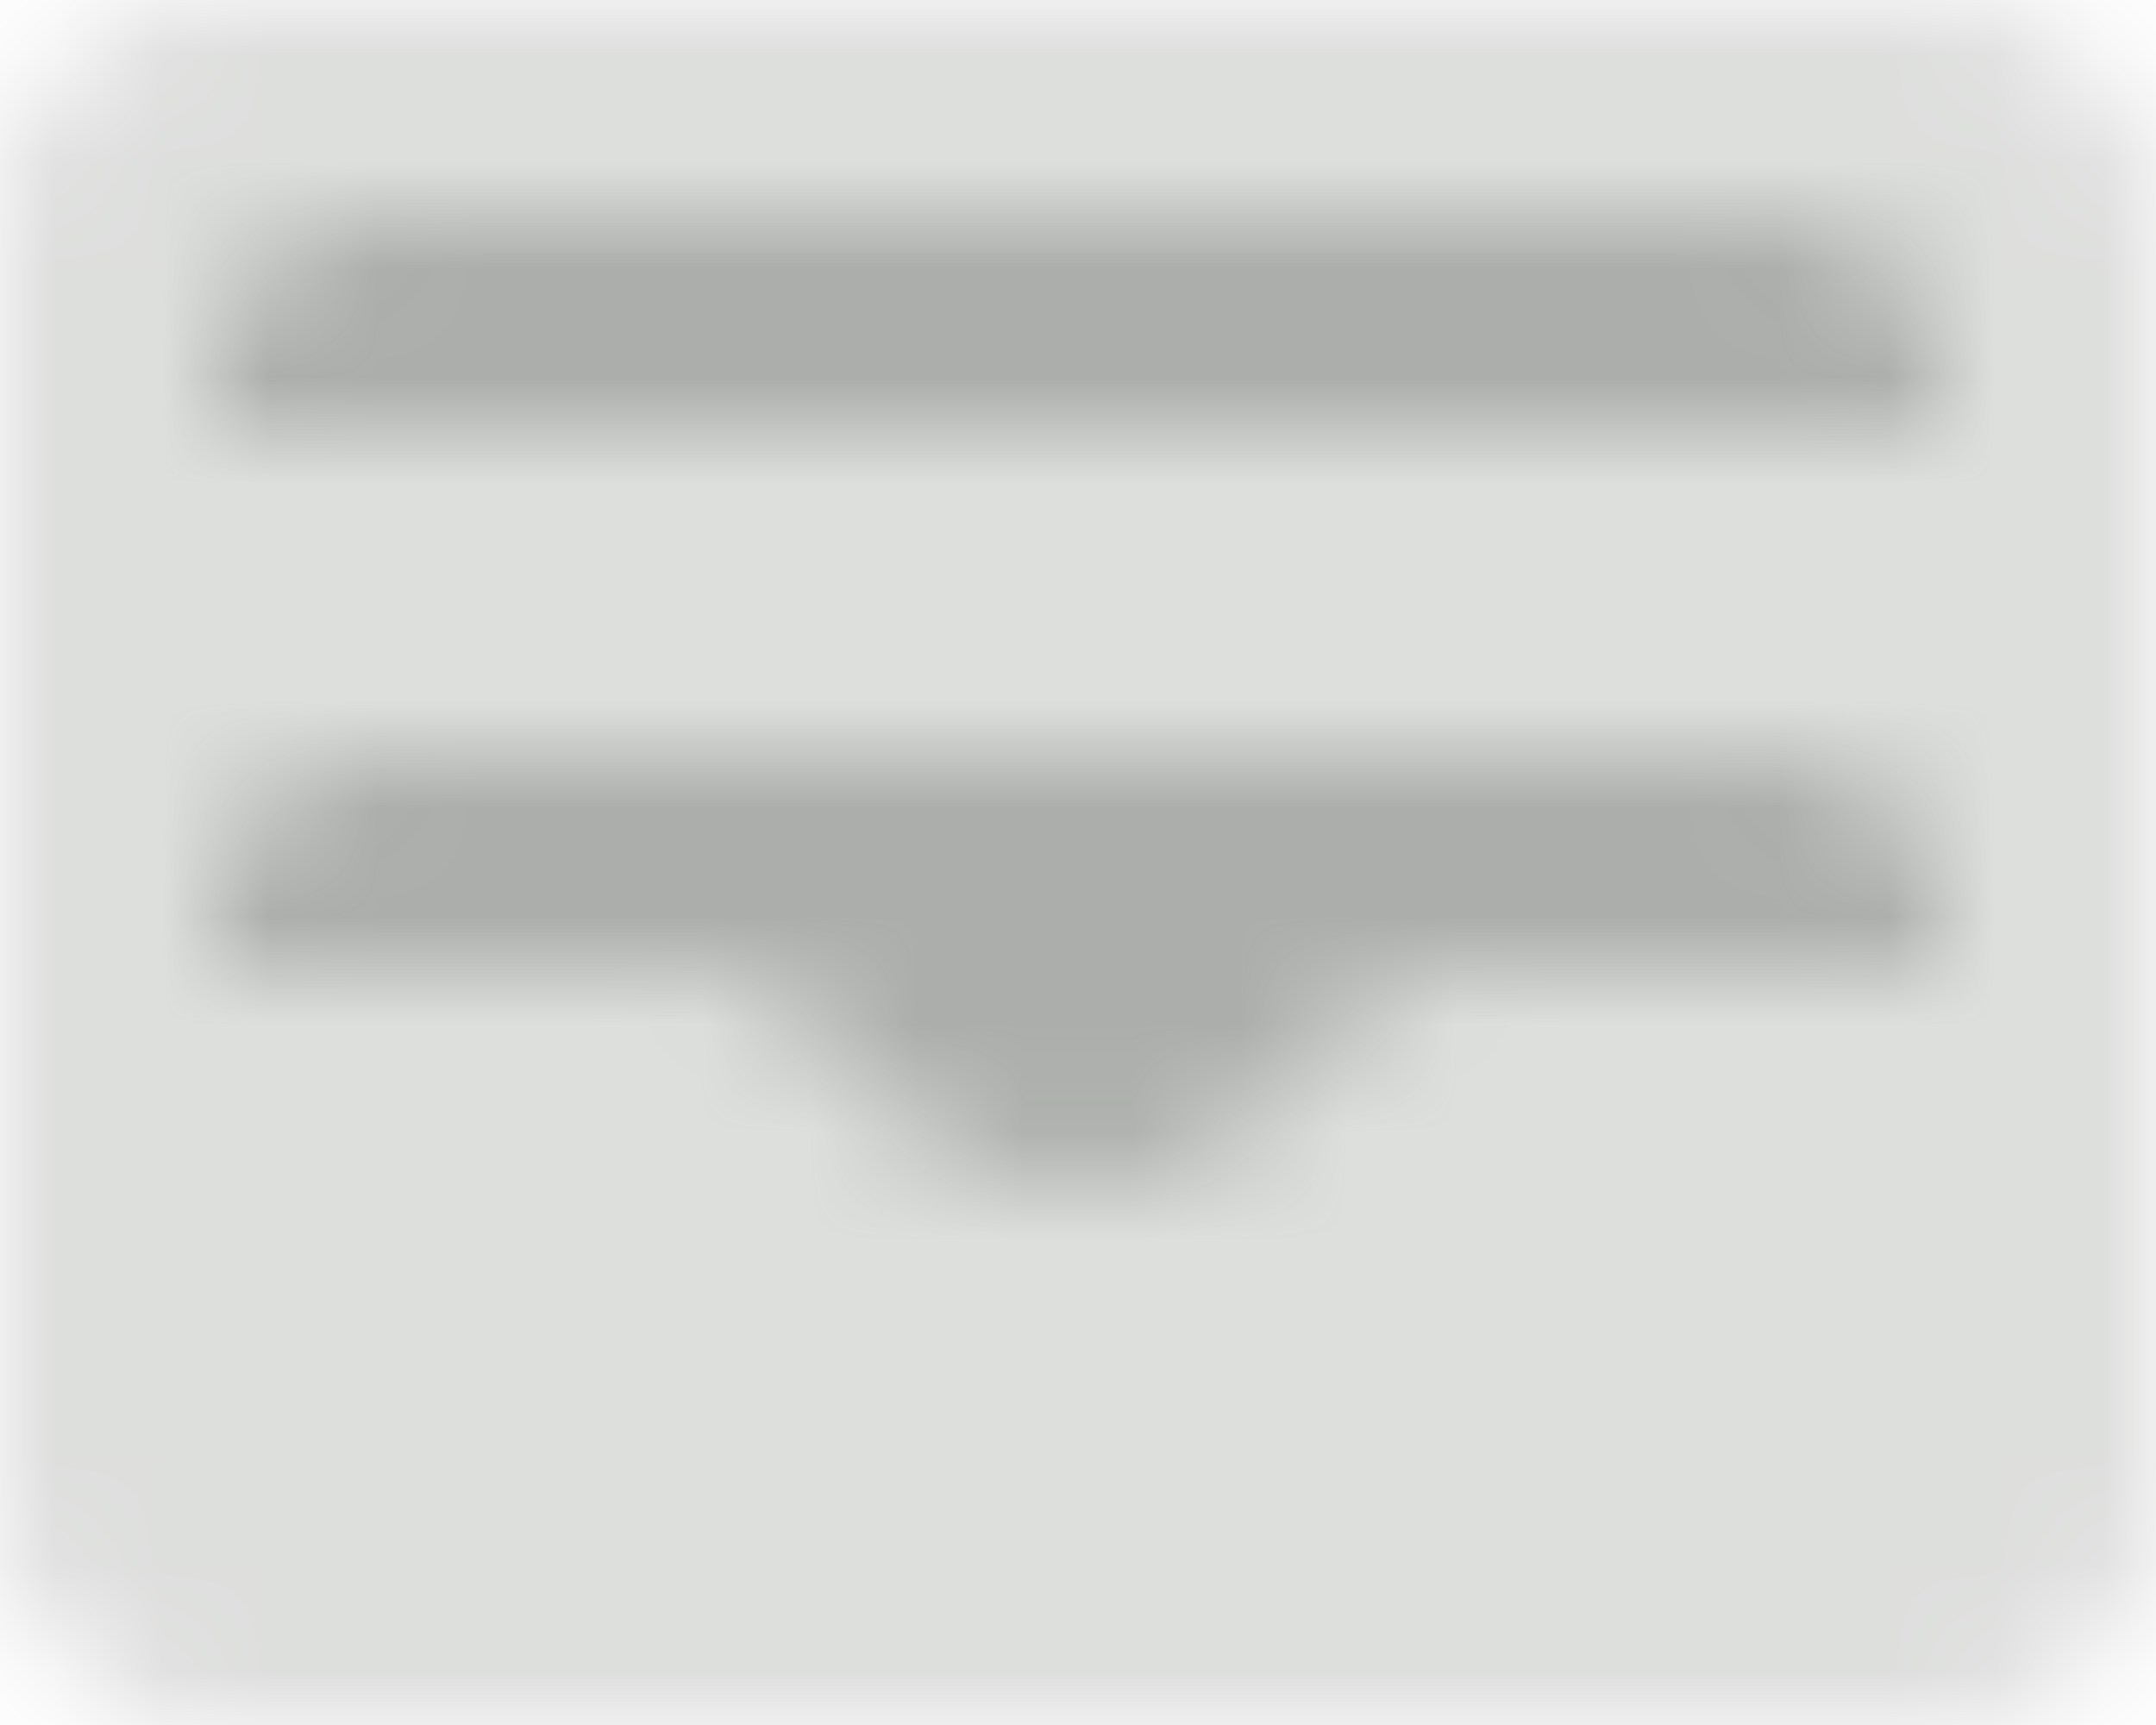
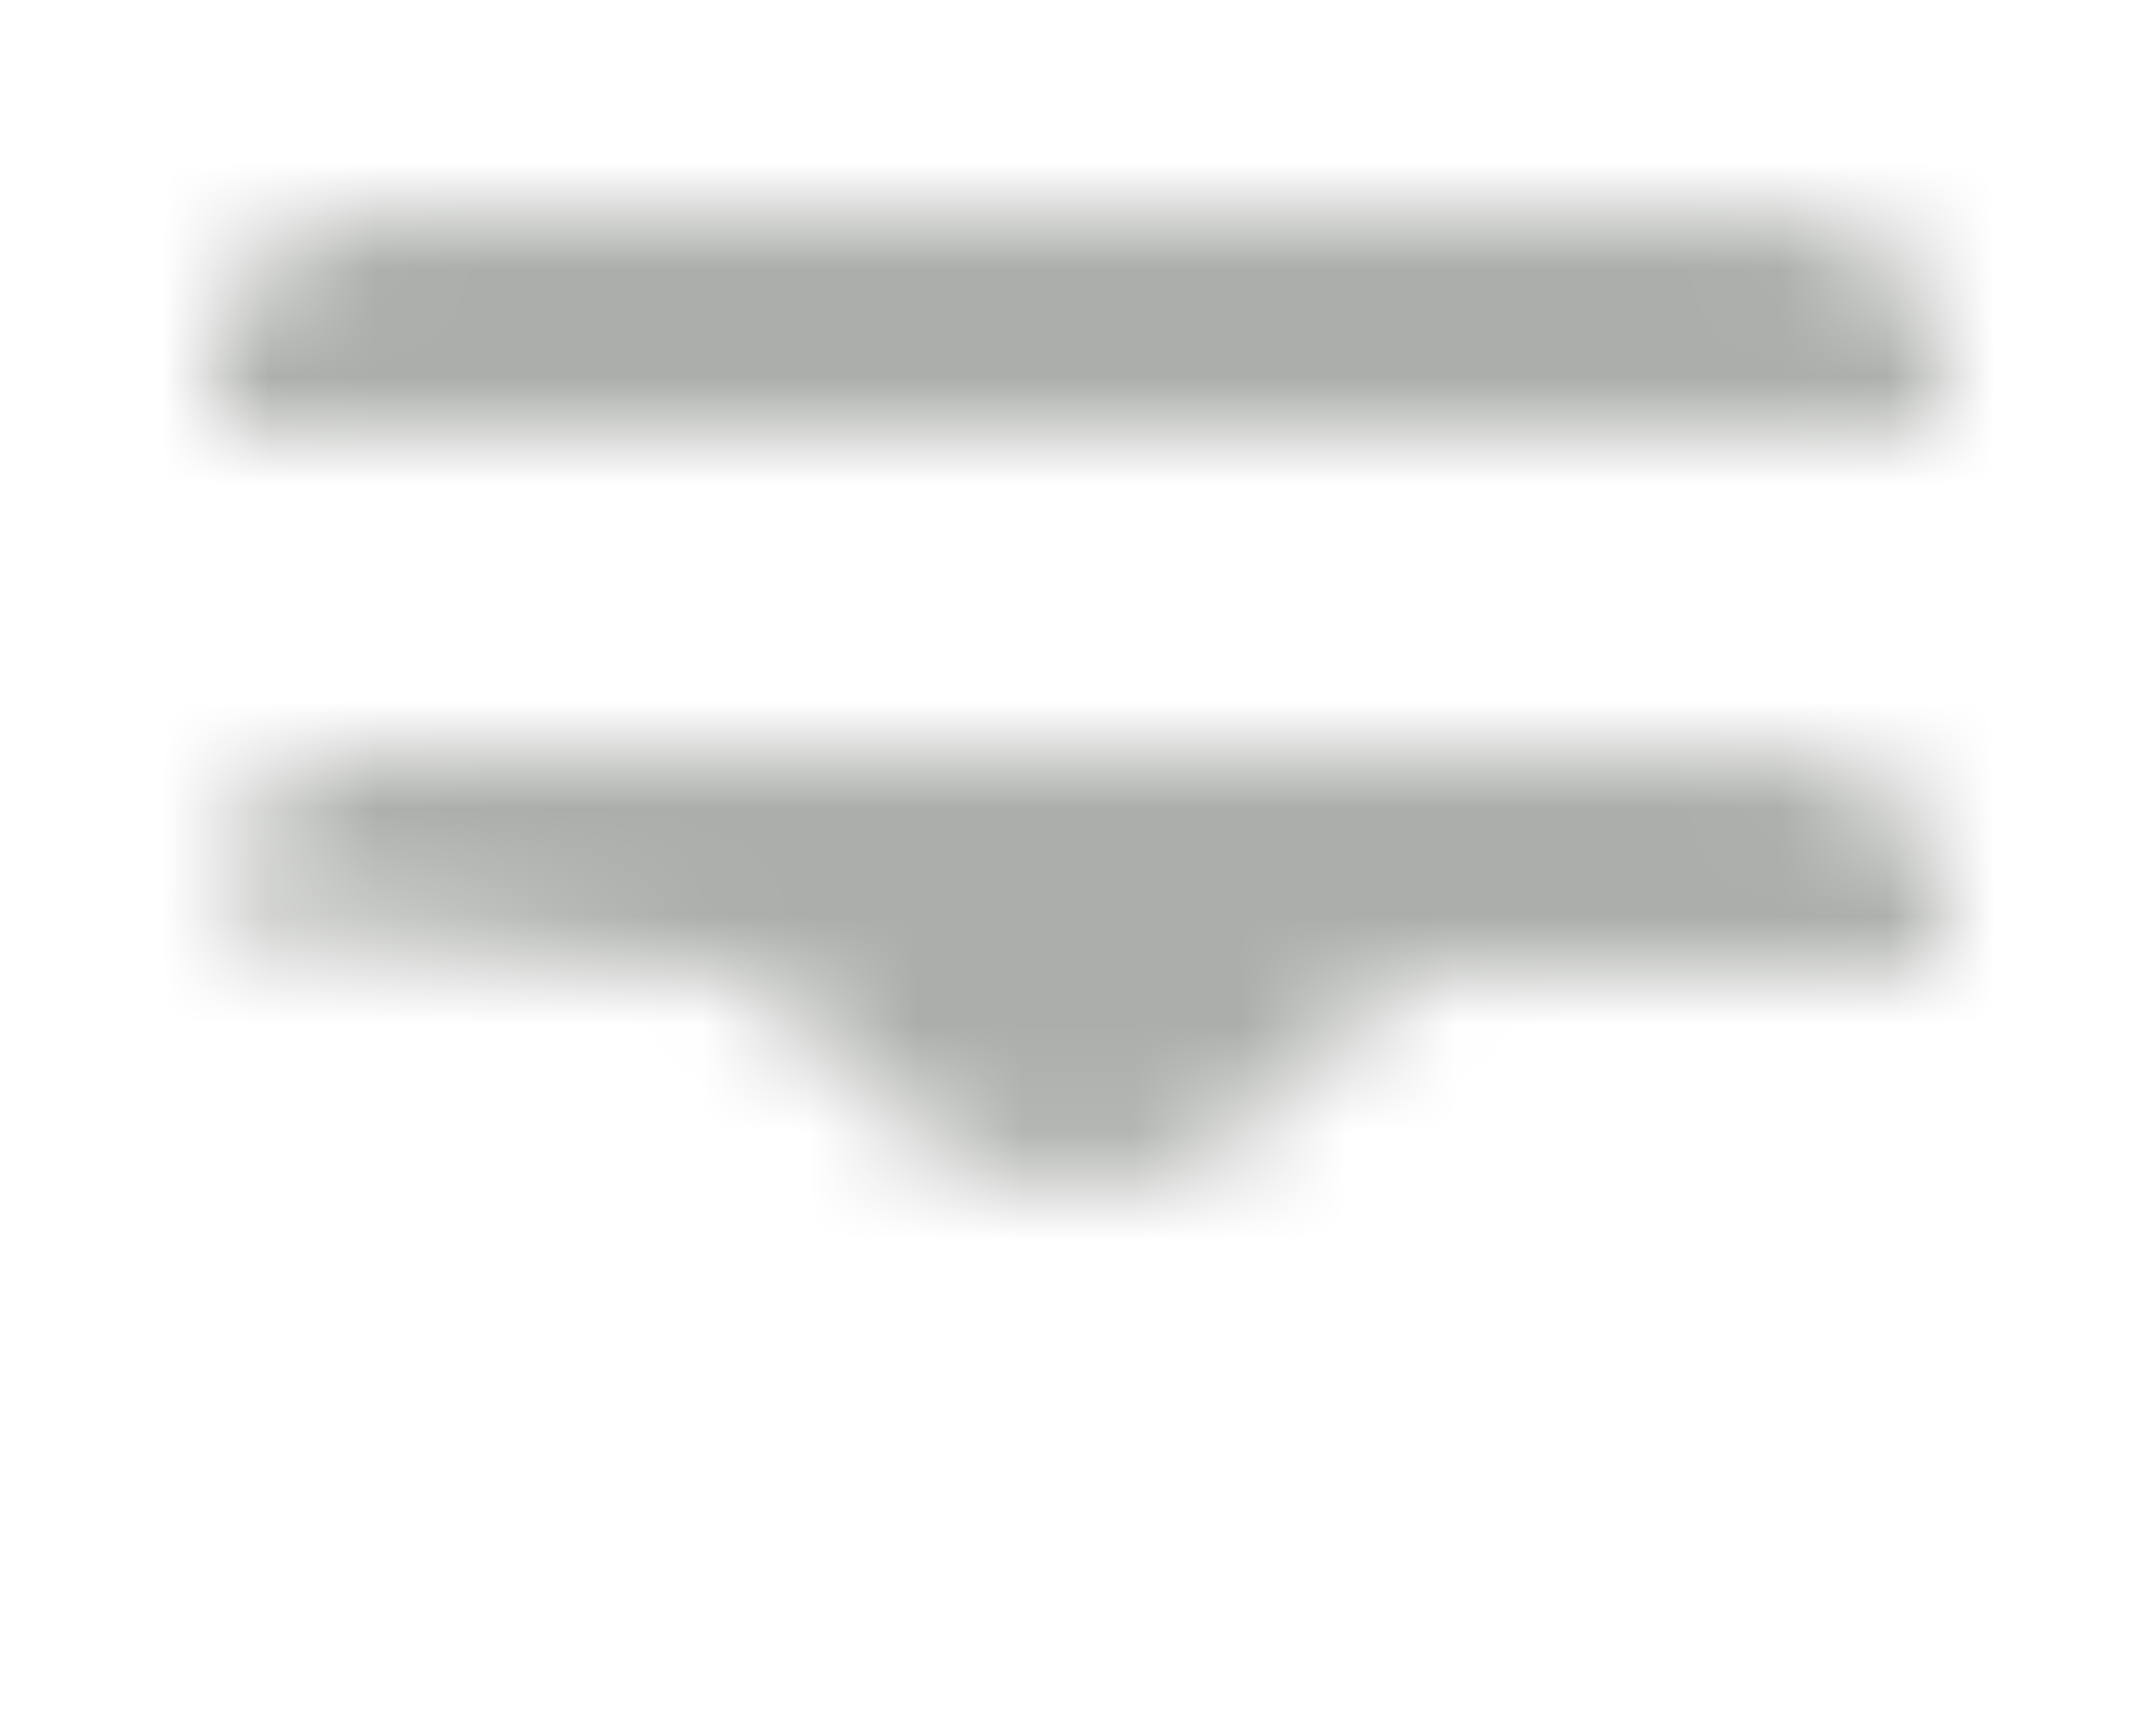
<svg xmlns="http://www.w3.org/2000/svg" xmlns:xlink="http://www.w3.org/1999/xlink" width="20px" height="16px" viewBox="0 0 20 16" version="1.1">
  <title>2. Icon / 2. Decorative / Product / Fee Trades Copy 6</title>
  <defs>
-     <path d="M2,0 L18,0 C19.105,0 20,0.895 20,2 L20,14 C20,15.105 19.105,16 18,16 L2,16 C0.895,16 0,15.105 0,14 L0,2 C0,0.895 0.895,0 2,0 Z" id="path-1" />
-     <path d="M14.5,5 C15.328,5 16,5.672 16,6.5 L16,6.5 L16,7 L11.414,7 C11.149,7 10.895,7.105 10.707,7.293 L10.707,7.293 L9.707,8.293 C9.254,8.746 8.64,9 8,9 C7.36,9 6.746,8.746 6.293,8.293 L6.293,8.293 L5.293,7.293 C5.105,7.105 4.851,7 4.586,7 L4.586,7 L0,7 L0,6.5 C0,5.672 0.672,5 1.5,5 L1.5,5 Z M14.5,0 C15.328,0 16,0.672 16,1.5 L16,1.5 L16,2 L0,2 L0,1.5 C0,0.672 0.672,0 1.5,0 L1.5,0 Z" id="path-3" />
+     <path d="M14.5,5 C15.328,5 16,5.672 16,6.5 L16,6.5 L16,7 L11.414,7 C11.149,7 10.895,7.105 10.707,7.293 L10.707,7.293 L9.707,8.293 C9.254,8.746 8.64,9 8,9 C7.36,9 6.746,8.746 6.293,8.293 L6.293,8.293 L5.293,7.293 C5.105,7.105 4.851,7 4.586,7 L4.586,7 L0,6.5 C0,5.672 0.672,5 1.5,5 L1.5,5 Z M14.5,0 C15.328,0 16,0.672 16,1.5 L16,1.5 L16,2 L0,2 L0,1.5 C0,0.672 0.672,0 1.5,0 L1.5,0 Z" id="path-3" />
  </defs>
  <g id="Insights" stroke="none" stroke-width="1" fill="none" fill-rule="evenodd">
    <g id="2.-Icon-/-2.-Decorative-/-Finance-/-Wallet_3" transform="translate(-2, -4)">
      <g id="icon-color" transform="translate(2, 4)">
        <mask id="mask-2" fill="white">
          <use xlink:href="#path-1" />
        </mask>
        <g id="Mask" opacity="0.4" />
        <g id="3.-Color-/-1.-UI-/-1.-Primary-/-1.-Carson-Wealth" opacity="0.4" mask="url(#mask-2)" fill="#abaeaa">
          <g transform="translate(-2, -4)" id="Green">
-             <rect x="0" y="0" width="24" height="24" />
-           </g>
+             </g>
        </g>
      </g>
      <g id="icon-color" transform="translate(4, 6)">
        <mask id="mask-4" fill="white">
          <use xlink:href="#path-3" />
        </mask>
        <g id="Mask" />
        <g id="3.-Color-/-1.-UI-/-1.-Primary-/-1.-Carson-Wealth" mask="url(#mask-4)" fill="#abaeaa">
          <g transform="translate(-4, -6)" id="Green">
            <rect x="0" y="0" width="24" height="24" />
          </g>
        </g>
      </g>
    </g>
  </g>
</svg>